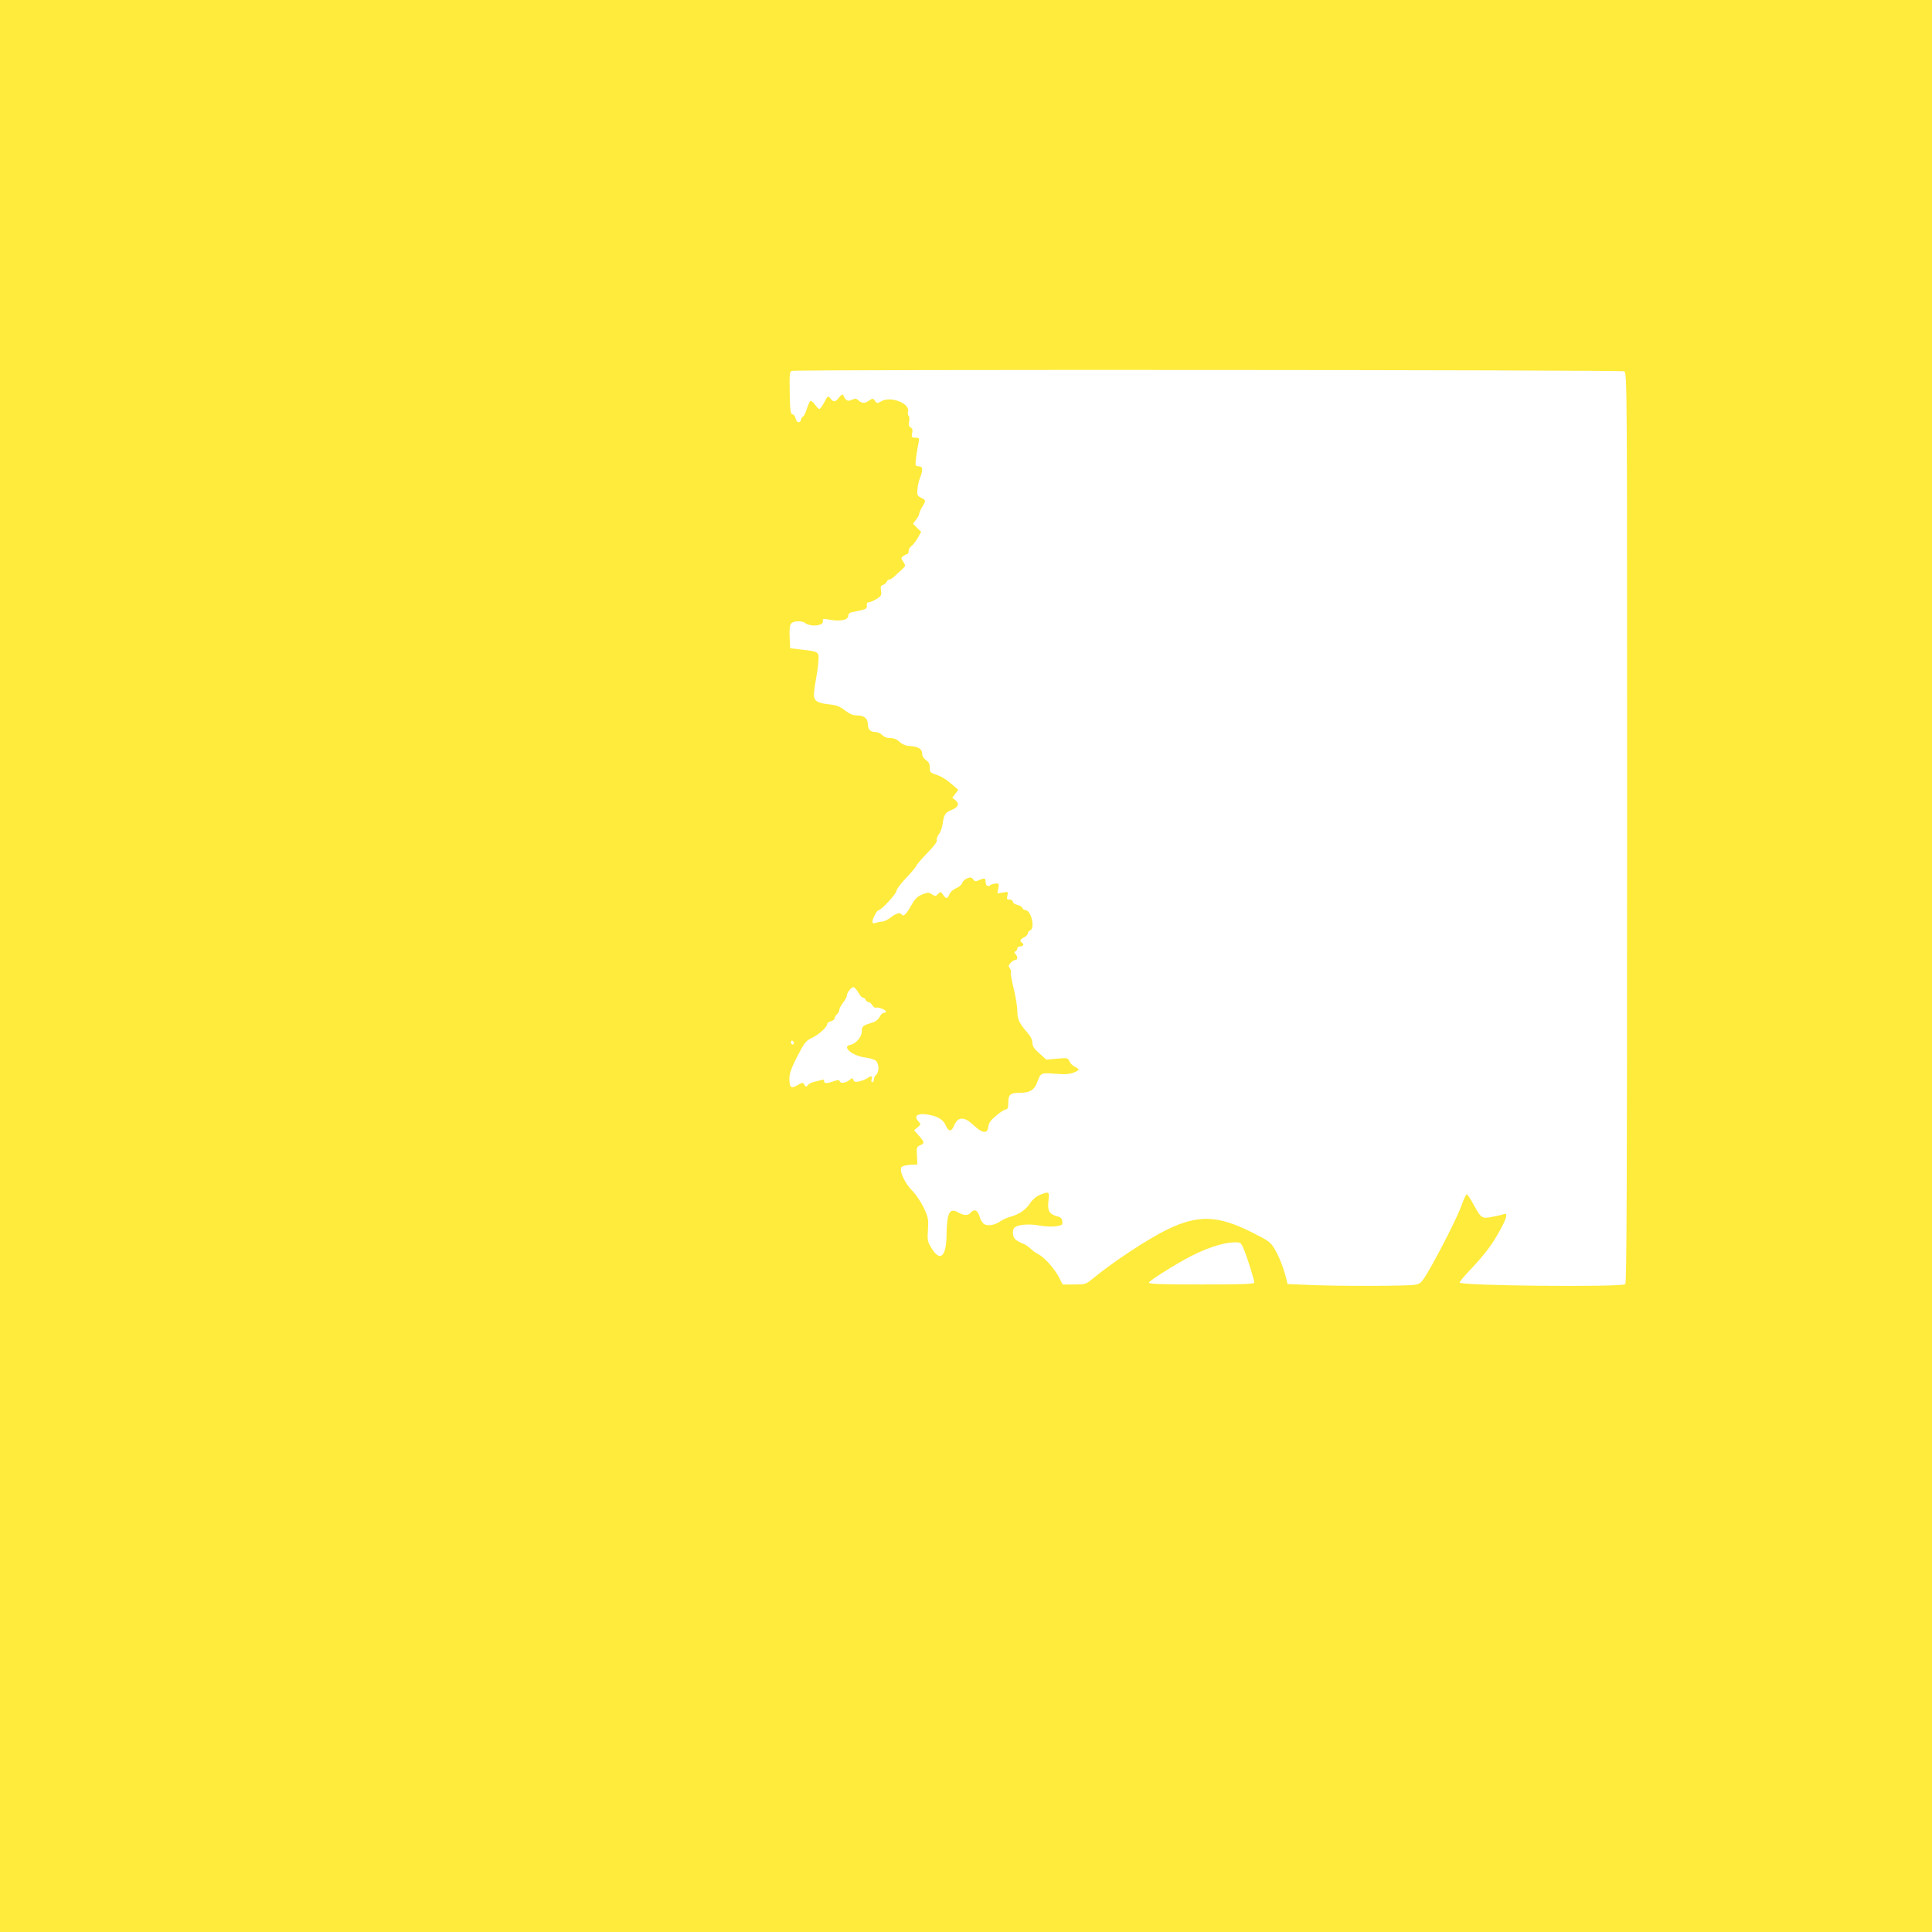
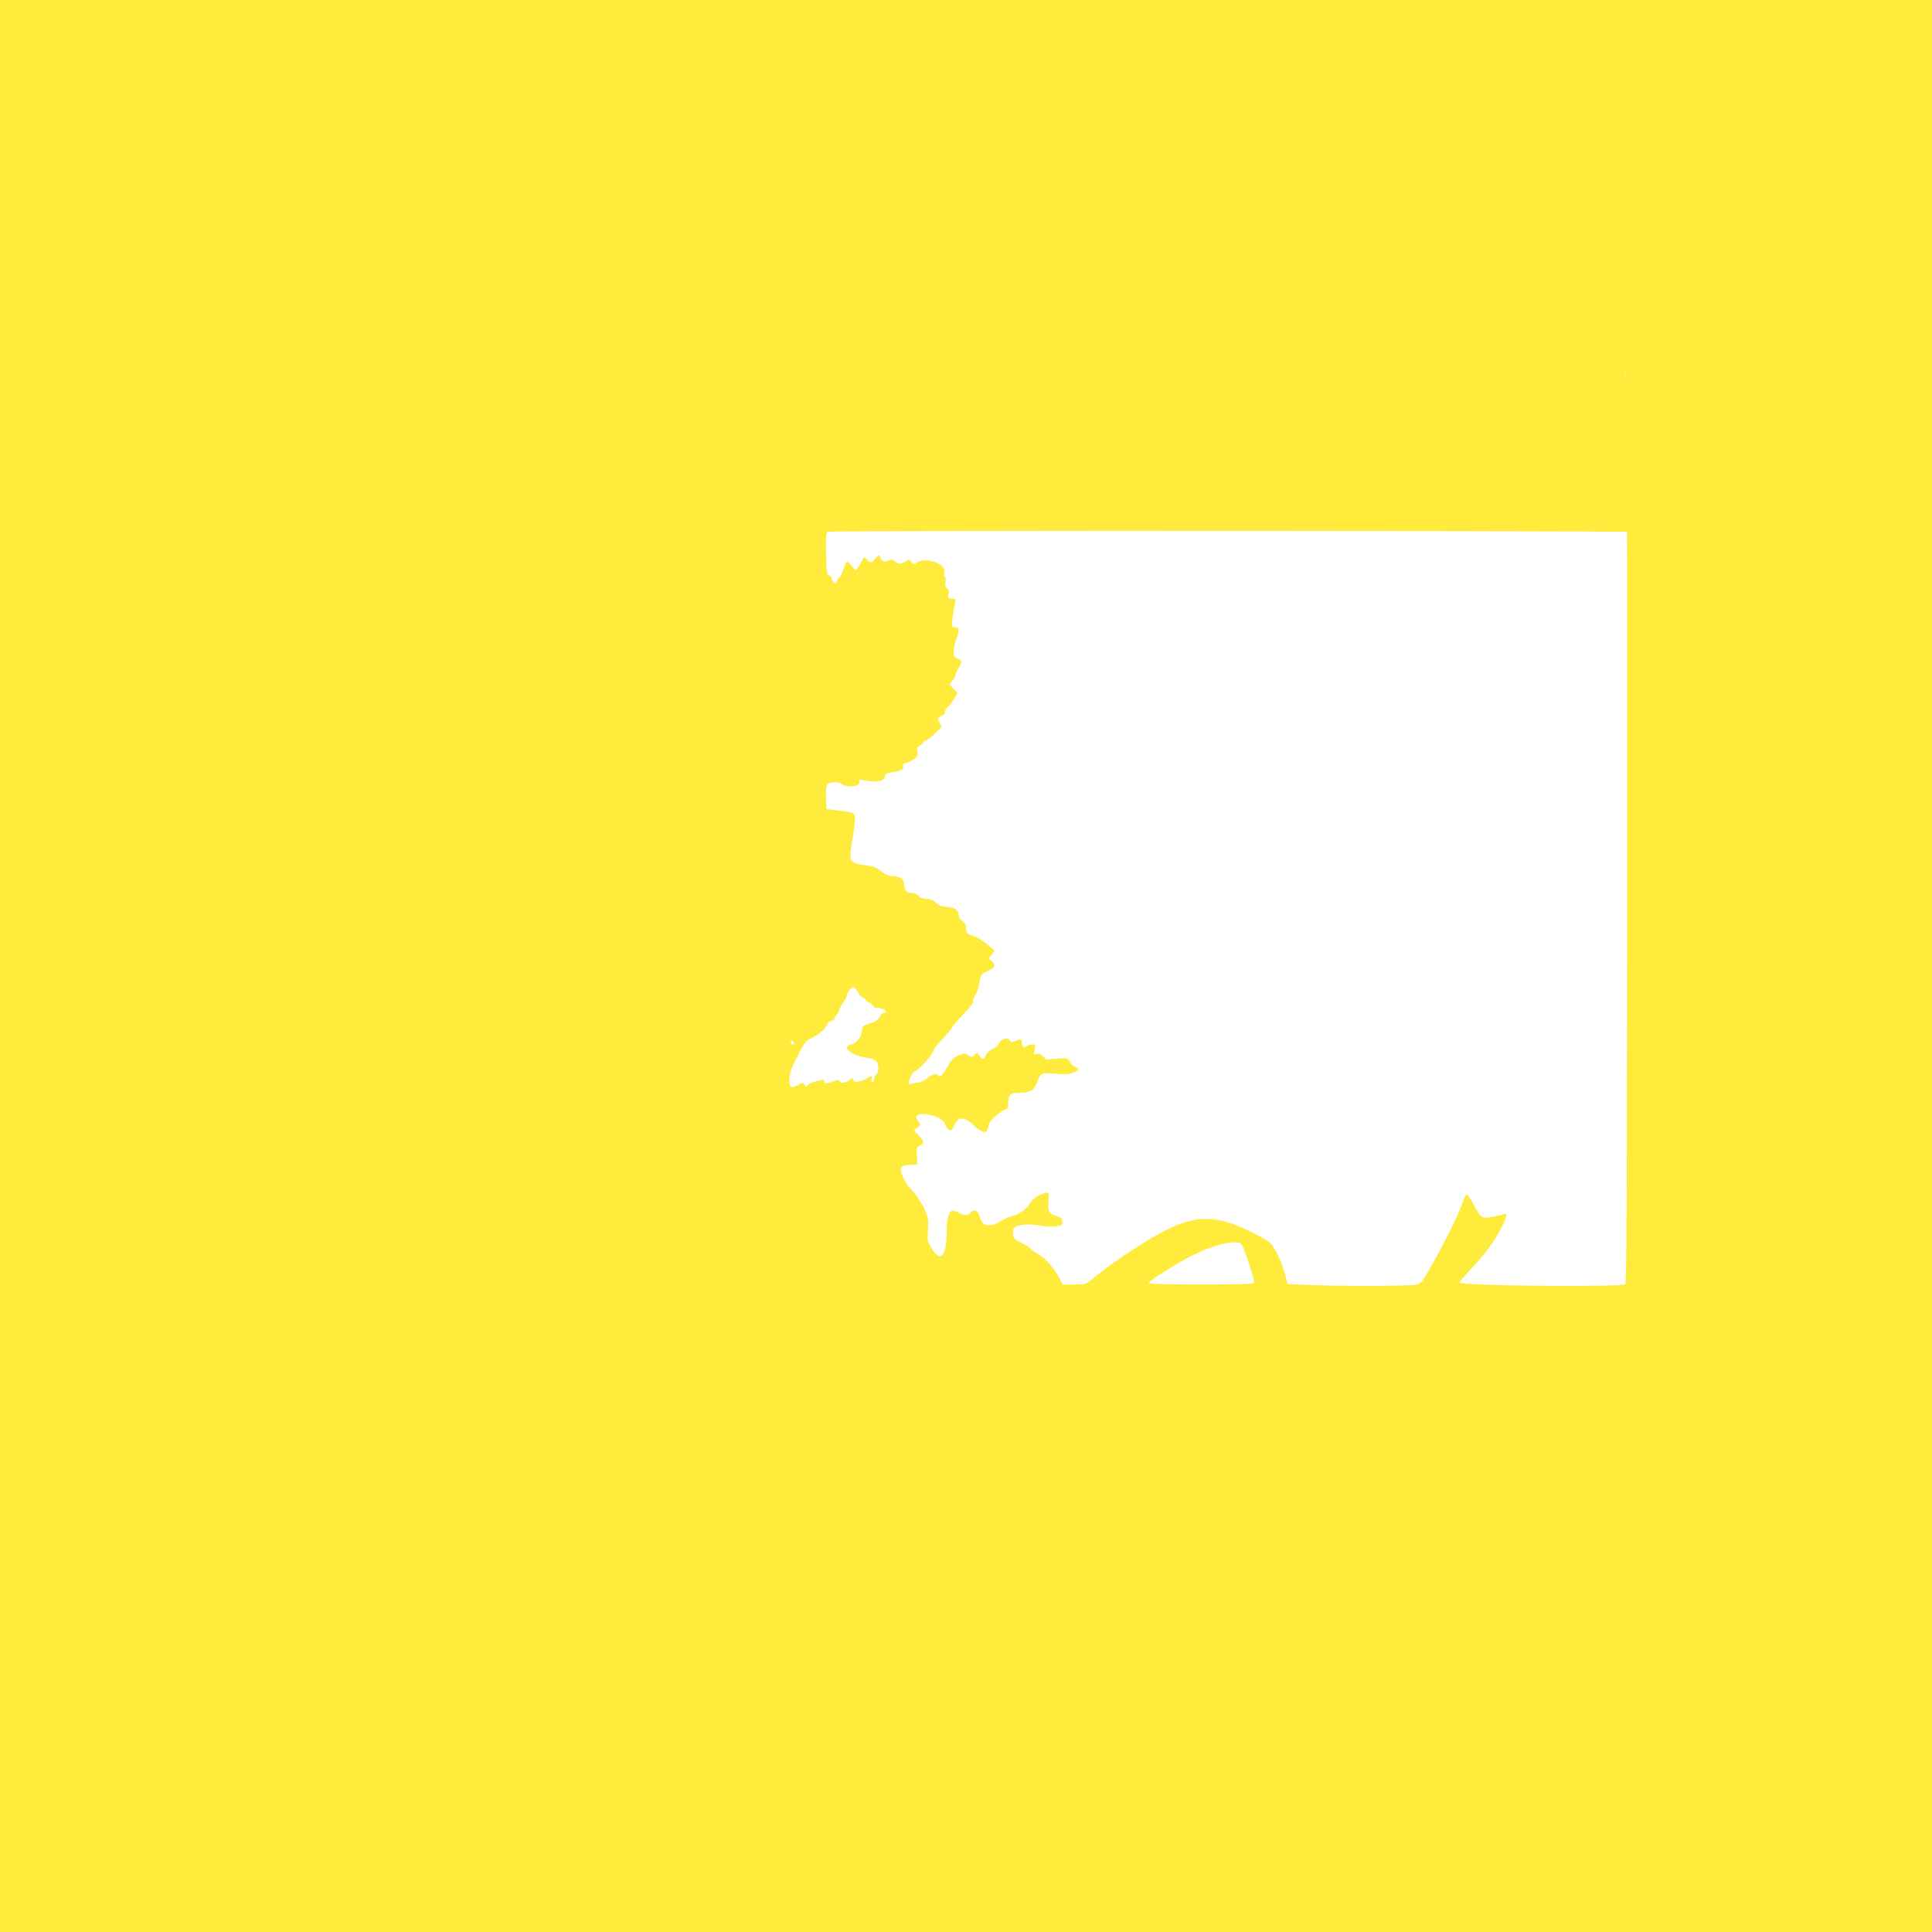
<svg xmlns="http://www.w3.org/2000/svg" version="1.0" width="1280pt" height="1280pt" viewBox="0 0 1280 1280" preserveAspectRatio="xMidYMid meet">
  <g transform="translate(0,1280) scale(0.1,-0.1)" fill="#ffeb3b" stroke="none">
-     <path d="M0 6400 l0 -6400 6400 0 6400 0 0 6400 0 6400 -6400 0 -6400 0 0 -6400z m10761 3940 c19 -11 19 -55 19 -3023 0 -2330 -3 -3016 -12 -3025 -21 -21 -1098 -11 -1098 11 0 5 34 46 76 90 94 100 143 165 194 260 42 76 51 113 25 104 -8 -4 -41 -12 -74 -18 -73 -15 -77 -13 -129 82 -20 38 -41 68 -45 66 -5 -1 -20 -33 -33 -71 -25 -72 -149 -317 -225 -446 -41 -69 -48 -75 -84 -82 -51 -9 -517 -10 -703 -1 l-142 6 -6 26 c-15 66 -47 153 -77 202 -30 51 -39 57 -156 116 -222 111 -353 116 -556 18 -128 -62 -362 -216 -496 -327 -45 -37 -49 -38 -123 -38 l-76 0 -21 42 c-31 61 -98 137 -139 158 -19 10 -43 27 -53 38 -10 11 -33 26 -50 33 -18 7 -40 19 -49 27 -21 18 -24 65 -5 80 23 19 93 25 162 13 37 -7 87 -9 112 -5 40 6 44 9 41 32 -2 19 -11 28 -32 33 -55 15 -67 36 -60 101 7 65 6 66 -55 42 -25 -10 -49 -30 -66 -55 -29 -45 -72 -74 -130 -90 -22 -6 -52 -20 -67 -30 -35 -25 -81 -34 -106 -20 -12 6 -26 29 -32 51 -12 43 -37 53 -60 25 -16 -20 -45 -19 -81 2 -58 34 -76 -1 -78 -152 -2 -141 -42 -177 -98 -87 -28 46 -30 54 -25 125 4 69 2 81 -27 144 -18 37 -52 89 -77 114 -54 55 -91 141 -69 159 8 6 34 12 59 13 l44 2 -3 58 c-3 53 -2 59 21 69 31 14 30 20 -8 64 l-32 36 23 19 c23 19 23 20 6 39 -30 33 -12 53 43 48 75 -8 120 -32 137 -73 19 -43 38 -45 55 -5 26 64 67 65 132 4 58 -55 91 -57 96 -8 2 24 16 42 52 73 27 23 56 41 64 41 12 0 16 11 16 43 0 55 13 67 74 67 68 0 97 17 116 65 26 70 24 68 121 61 69 -5 96 -3 125 9 39 16 39 21 2 39 -13 6 -27 22 -33 35 -10 22 -13 23 -81 17 l-72 -6 -46 41 c-35 31 -46 48 -46 70 0 17 -11 42 -28 61 -61 71 -72 94 -72 150 0 29 -11 96 -24 148 -13 52 -21 101 -19 108 3 7 0 19 -7 27 -10 13 -9 19 5 35 10 11 24 20 32 20 16 0 17 22 1 39 -10 11 -10 14 0 18 6 3 12 11 12 19 0 8 9 14 20 14 21 0 27 15 10 25 -16 10 -12 21 15 35 14 7 25 20 25 27 0 7 7 16 15 19 35 14 6 134 -31 134 -8 0 -17 6 -20 14 -3 8 -19 18 -35 21 -16 4 -29 13 -29 21 0 8 -9 14 -21 14 -18 0 -20 4 -15 26 7 26 6 27 -29 21 l-37 -6 6 34 c6 32 5 34 -19 31 -14 -1 -28 -6 -32 -9 -15 -16 -33 -6 -33 18 0 28 -8 30 -45 13 -21 -9 -27 -9 -38 6 -10 14 -18 15 -39 7 -14 -5 -29 -19 -33 -31 -3 -11 -22 -27 -41 -35 -19 -8 -38 -25 -44 -40 -12 -31 -23 -32 -42 -3 -14 21 -16 22 -33 5 -16 -16 -19 -16 -41 -2 -21 14 -27 14 -64 -1 -32 -13 -48 -29 -71 -70 -34 -60 -54 -80 -64 -64 -11 17 -34 11 -72 -17 -20 -16 -46 -28 -57 -29 -12 0 -31 -4 -43 -8 -17 -5 -23 -3 -23 7 0 21 30 77 42 77 17 0 118 110 118 129 0 10 29 49 65 86 36 38 65 73 65 78 0 5 32 42 71 83 46 46 69 78 66 88 -3 8 3 26 14 40 10 13 22 46 25 73 8 57 17 70 61 88 43 18 51 40 23 63 l-21 17 20 26 20 26 -31 27 c-49 43 -80 62 -120 75 -34 11 -38 16 -38 46 0 24 -7 37 -25 49 -15 10 -25 26 -25 40 0 33 -22 48 -77 53 -33 2 -55 11 -73 28 -18 17 -37 25 -61 25 -23 0 -42 7 -54 20 -10 11 -30 20 -45 20 -33 0 -50 17 -50 51 0 38 -25 59 -70 59 -28 0 -50 9 -83 34 -35 27 -56 35 -109 40 -46 5 -71 13 -84 27 -17 19 -16 39 12 199 3 19 6 53 7 75 2 46 -4 49 -118 62 l-70 8 -3 65 c-4 94 1 107 45 113 22 2 44 -1 53 -8 37 -30 128 -23 122 10 -3 16 1 17 35 11 77 -15 133 -5 133 24 0 12 8 21 23 24 94 18 102 21 100 44 -2 15 3 22 13 22 9 0 32 10 51 21 31 20 35 26 30 55 -4 26 -2 34 13 39 10 3 21 12 24 20 3 8 11 15 17 15 7 0 21 9 33 20 12 11 34 31 49 45 28 25 28 26 12 52 -17 25 -17 27 1 40 10 7 21 13 26 13 4 0 8 9 8 19 0 11 8 26 18 33 10 7 29 31 42 53 l23 41 -27 27 -27 27 20 27 c12 14 21 32 21 39 0 7 9 28 20 46 26 42 25 44 -7 60 -25 12 -28 19 -25 53 1 22 9 57 17 78 21 52 19 77 -4 77 -11 0 -22 3 -24 8 -5 7 6 89 19 150 6 30 5 32 -21 32 -25 0 -27 3 -22 30 5 21 2 32 -10 38 -12 7 -14 18 -10 40 4 17 2 34 -3 37 -6 4 -7 17 -4 29 13 54 -115 103 -176 68 -28 -16 -30 -16 -43 2 -13 18 -15 18 -38 3 -30 -21 -48 -21 -71 0 -15 14 -22 14 -45 4 -27 -13 -41 -5 -57 33 -3 6 -14 -1 -26 -16 -26 -33 -36 -35 -58 -8 -17 20 -17 20 -41 -25 -13 -25 -28 -45 -32 -45 -5 0 -18 13 -30 30 -12 16 -26 27 -30 24 -4 -2 -15 -27 -24 -54 -9 -28 -20 -50 -25 -50 -4 0 -10 -9 -13 -21 -7 -27 -30 -20 -37 12 -3 13 -12 24 -20 24 -12 0 -16 26 -18 142 -2 128 -1 142 15 146 40 10 5494 7 5514 -3z m-5075 -4115 c10 -19 24 -35 32 -35 7 0 15 -7 18 -15 4 -8 12 -15 20 -15 7 0 18 -9 24 -21 7 -11 18 -18 25 -15 15 5 65 -15 65 -26 0 -5 -7 -8 -14 -8 -8 0 -21 -12 -28 -27 -8 -16 -26 -31 -43 -36 -70 -22 -75 -25 -75 -60 0 -36 -39 -82 -75 -89 -62 -11 10 -73 97 -84 29 -4 61 -13 71 -22 21 -19 23 -75 2 -92 -8 -7 -15 -21 -15 -31 0 -11 -5 -19 -11 -19 -6 0 -8 9 -4 20 7 23 -3 25 -30 6 -11 -7 -35 -17 -53 -21 -25 -5 -33 -3 -38 10 -6 14 -9 14 -23 2 -24 -21 -61 -28 -67 -12 -4 10 -12 11 -27 6 -55 -20 -77 -22 -77 -5 0 11 -5 14 -17 9 -10 -3 -31 -9 -48 -12 -16 -4 -36 -13 -43 -22 -11 -14 -13 -14 -23 2 -10 17 -12 17 -46 -3 -43 -25 -53 -17 -53 47 0 29 13 66 45 130 56 109 62 116 105 137 44 21 100 71 100 90 0 8 11 17 25 20 14 4 25 12 25 20 0 7 7 19 15 26 8 7 15 19 15 28 0 8 11 30 25 48 14 18 25 39 25 46 0 20 29 58 44 58 7 0 21 -16 32 -35z m-426 -336 c0 -5 -4 -9 -10 -9 -5 0 -10 7 -10 16 0 8 5 12 10 9 6 -3 10 -10 10 -16z m2980 -1364 c22 -51 70 -204 70 -223 0 -9 -85 -12 -351 -12 -276 0 -350 3 -347 13 5 12 125 90 236 152 125 70 250 113 330 114 41 1 43 0 62 -44z" />
+     <path d="M0 6400 l0 -6400 6400 0 6400 0 0 6400 0 6400 -6400 0 -6400 0 0 -6400z m10761 3940 c19 -11 19 -55 19 -3023 0 -2330 -3 -3016 -12 -3025 -21 -21 -1098 -11 -1098 11 0 5 34 46 76 90 94 100 143 165 194 260 42 76 51 113 25 104 -8 -4 -41 -12 -74 -18 -73 -15 -77 -13 -129 82 -20 38 -41 68 -45 66 -5 -1 -20 -33 -33 -71 -25 -72 -149 -317 -225 -446 -41 -69 -48 -75 -84 -82 -51 -9 -517 -10 -703 -1 l-142 6 -6 26 c-15 66 -47 153 -77 202 -30 51 -39 57 -156 116 -222 111 -353 116 -556 18 -128 -62 -362 -216 -496 -327 -45 -37 -49 -38 -123 -38 l-76 0 -21 42 c-31 61 -98 137 -139 158 -19 10 -43 27 -53 38 -10 11 -33 26 -50 33 -18 7 -40 19 -49 27 -21 18 -24 65 -5 80 23 19 93 25 162 13 37 -7 87 -9 112 -5 40 6 44 9 41 32 -2 19 -11 28 -32 33 -55 15 -67 36 -60 101 7 65 6 66 -55 42 -25 -10 -49 -30 -66 -55 -29 -45 -72 -74 -130 -90 -22 -6 -52 -20 -67 -30 -35 -25 -81 -34 -106 -20 -12 6 -26 29 -32 51 -12 43 -37 53 -60 25 -16 -20 -45 -19 -81 2 -58 34 -76 -1 -78 -152 -2 -141 -42 -177 -98 -87 -28 46 -30 54 -25 125 4 69 2 81 -27 144 -18 37 -52 89 -77 114 -54 55 -91 141 -69 159 8 6 34 12 59 13 l44 2 -3 58 c-3 53 -2 59 21 69 31 14 30 20 -8 64 l-32 36 23 19 c23 19 23 20 6 39 -30 33 -12 53 43 48 75 -8 120 -32 137 -73 19 -43 38 -45 55 -5 26 64 67 65 132 4 58 -55 91 -57 96 -8 2 24 16 42 52 73 27 23 56 41 64 41 12 0 16 11 16 43 0 55 13 67 74 67 68 0 97 17 116 65 26 70 24 68 121 61 69 -5 96 -3 125 9 39 16 39 21 2 39 -13 6 -27 22 -33 35 -10 22 -13 23 -81 17 l-72 -6 -46 41 l-37 -6 6 34 c6 32 5 34 -19 31 -14 -1 -28 -6 -32 -9 -15 -16 -33 -6 -33 18 0 28 -8 30 -45 13 -21 -9 -27 -9 -38 6 -10 14 -18 15 -39 7 -14 -5 -29 -19 -33 -31 -3 -11 -22 -27 -41 -35 -19 -8 -38 -25 -44 -40 -12 -31 -23 -32 -42 -3 -14 21 -16 22 -33 5 -16 -16 -19 -16 -41 -2 -21 14 -27 14 -64 -1 -32 -13 -48 -29 -71 -70 -34 -60 -54 -80 -64 -64 -11 17 -34 11 -72 -17 -20 -16 -46 -28 -57 -29 -12 0 -31 -4 -43 -8 -17 -5 -23 -3 -23 7 0 21 30 77 42 77 17 0 118 110 118 129 0 10 29 49 65 86 36 38 65 73 65 78 0 5 32 42 71 83 46 46 69 78 66 88 -3 8 3 26 14 40 10 13 22 46 25 73 8 57 17 70 61 88 43 18 51 40 23 63 l-21 17 20 26 20 26 -31 27 c-49 43 -80 62 -120 75 -34 11 -38 16 -38 46 0 24 -7 37 -25 49 -15 10 -25 26 -25 40 0 33 -22 48 -77 53 -33 2 -55 11 -73 28 -18 17 -37 25 -61 25 -23 0 -42 7 -54 20 -10 11 -30 20 -45 20 -33 0 -50 17 -50 51 0 38 -25 59 -70 59 -28 0 -50 9 -83 34 -35 27 -56 35 -109 40 -46 5 -71 13 -84 27 -17 19 -16 39 12 199 3 19 6 53 7 75 2 46 -4 49 -118 62 l-70 8 -3 65 c-4 94 1 107 45 113 22 2 44 -1 53 -8 37 -30 128 -23 122 10 -3 16 1 17 35 11 77 -15 133 -5 133 24 0 12 8 21 23 24 94 18 102 21 100 44 -2 15 3 22 13 22 9 0 32 10 51 21 31 20 35 26 30 55 -4 26 -2 34 13 39 10 3 21 12 24 20 3 8 11 15 17 15 7 0 21 9 33 20 12 11 34 31 49 45 28 25 28 26 12 52 -17 25 -17 27 1 40 10 7 21 13 26 13 4 0 8 9 8 19 0 11 8 26 18 33 10 7 29 31 42 53 l23 41 -27 27 -27 27 20 27 c12 14 21 32 21 39 0 7 9 28 20 46 26 42 25 44 -7 60 -25 12 -28 19 -25 53 1 22 9 57 17 78 21 52 19 77 -4 77 -11 0 -22 3 -24 8 -5 7 6 89 19 150 6 30 5 32 -21 32 -25 0 -27 3 -22 30 5 21 2 32 -10 38 -12 7 -14 18 -10 40 4 17 2 34 -3 37 -6 4 -7 17 -4 29 13 54 -115 103 -176 68 -28 -16 -30 -16 -43 2 -13 18 -15 18 -38 3 -30 -21 -48 -21 -71 0 -15 14 -22 14 -45 4 -27 -13 -41 -5 -57 33 -3 6 -14 -1 -26 -16 -26 -33 -36 -35 -58 -8 -17 20 -17 20 -41 -25 -13 -25 -28 -45 -32 -45 -5 0 -18 13 -30 30 -12 16 -26 27 -30 24 -4 -2 -15 -27 -24 -54 -9 -28 -20 -50 -25 -50 -4 0 -10 -9 -13 -21 -7 -27 -30 -20 -37 12 -3 13 -12 24 -20 24 -12 0 -16 26 -18 142 -2 128 -1 142 15 146 40 10 5494 7 5514 -3z m-5075 -4115 c10 -19 24 -35 32 -35 7 0 15 -7 18 -15 4 -8 12 -15 20 -15 7 0 18 -9 24 -21 7 -11 18 -18 25 -15 15 5 65 -15 65 -26 0 -5 -7 -8 -14 -8 -8 0 -21 -12 -28 -27 -8 -16 -26 -31 -43 -36 -70 -22 -75 -25 -75 -60 0 -36 -39 -82 -75 -89 -62 -11 10 -73 97 -84 29 -4 61 -13 71 -22 21 -19 23 -75 2 -92 -8 -7 -15 -21 -15 -31 0 -11 -5 -19 -11 -19 -6 0 -8 9 -4 20 7 23 -3 25 -30 6 -11 -7 -35 -17 -53 -21 -25 -5 -33 -3 -38 10 -6 14 -9 14 -23 2 -24 -21 -61 -28 -67 -12 -4 10 -12 11 -27 6 -55 -20 -77 -22 -77 -5 0 11 -5 14 -17 9 -10 -3 -31 -9 -48 -12 -16 -4 -36 -13 -43 -22 -11 -14 -13 -14 -23 2 -10 17 -12 17 -46 -3 -43 -25 -53 -17 -53 47 0 29 13 66 45 130 56 109 62 116 105 137 44 21 100 71 100 90 0 8 11 17 25 20 14 4 25 12 25 20 0 7 7 19 15 26 8 7 15 19 15 28 0 8 11 30 25 48 14 18 25 39 25 46 0 20 29 58 44 58 7 0 21 -16 32 -35z m-426 -336 c0 -5 -4 -9 -10 -9 -5 0 -10 7 -10 16 0 8 5 12 10 9 6 -3 10 -10 10 -16z m2980 -1364 c22 -51 70 -204 70 -223 0 -9 -85 -12 -351 -12 -276 0 -350 3 -347 13 5 12 125 90 236 152 125 70 250 113 330 114 41 1 43 0 62 -44z" />
  </g>
</svg>